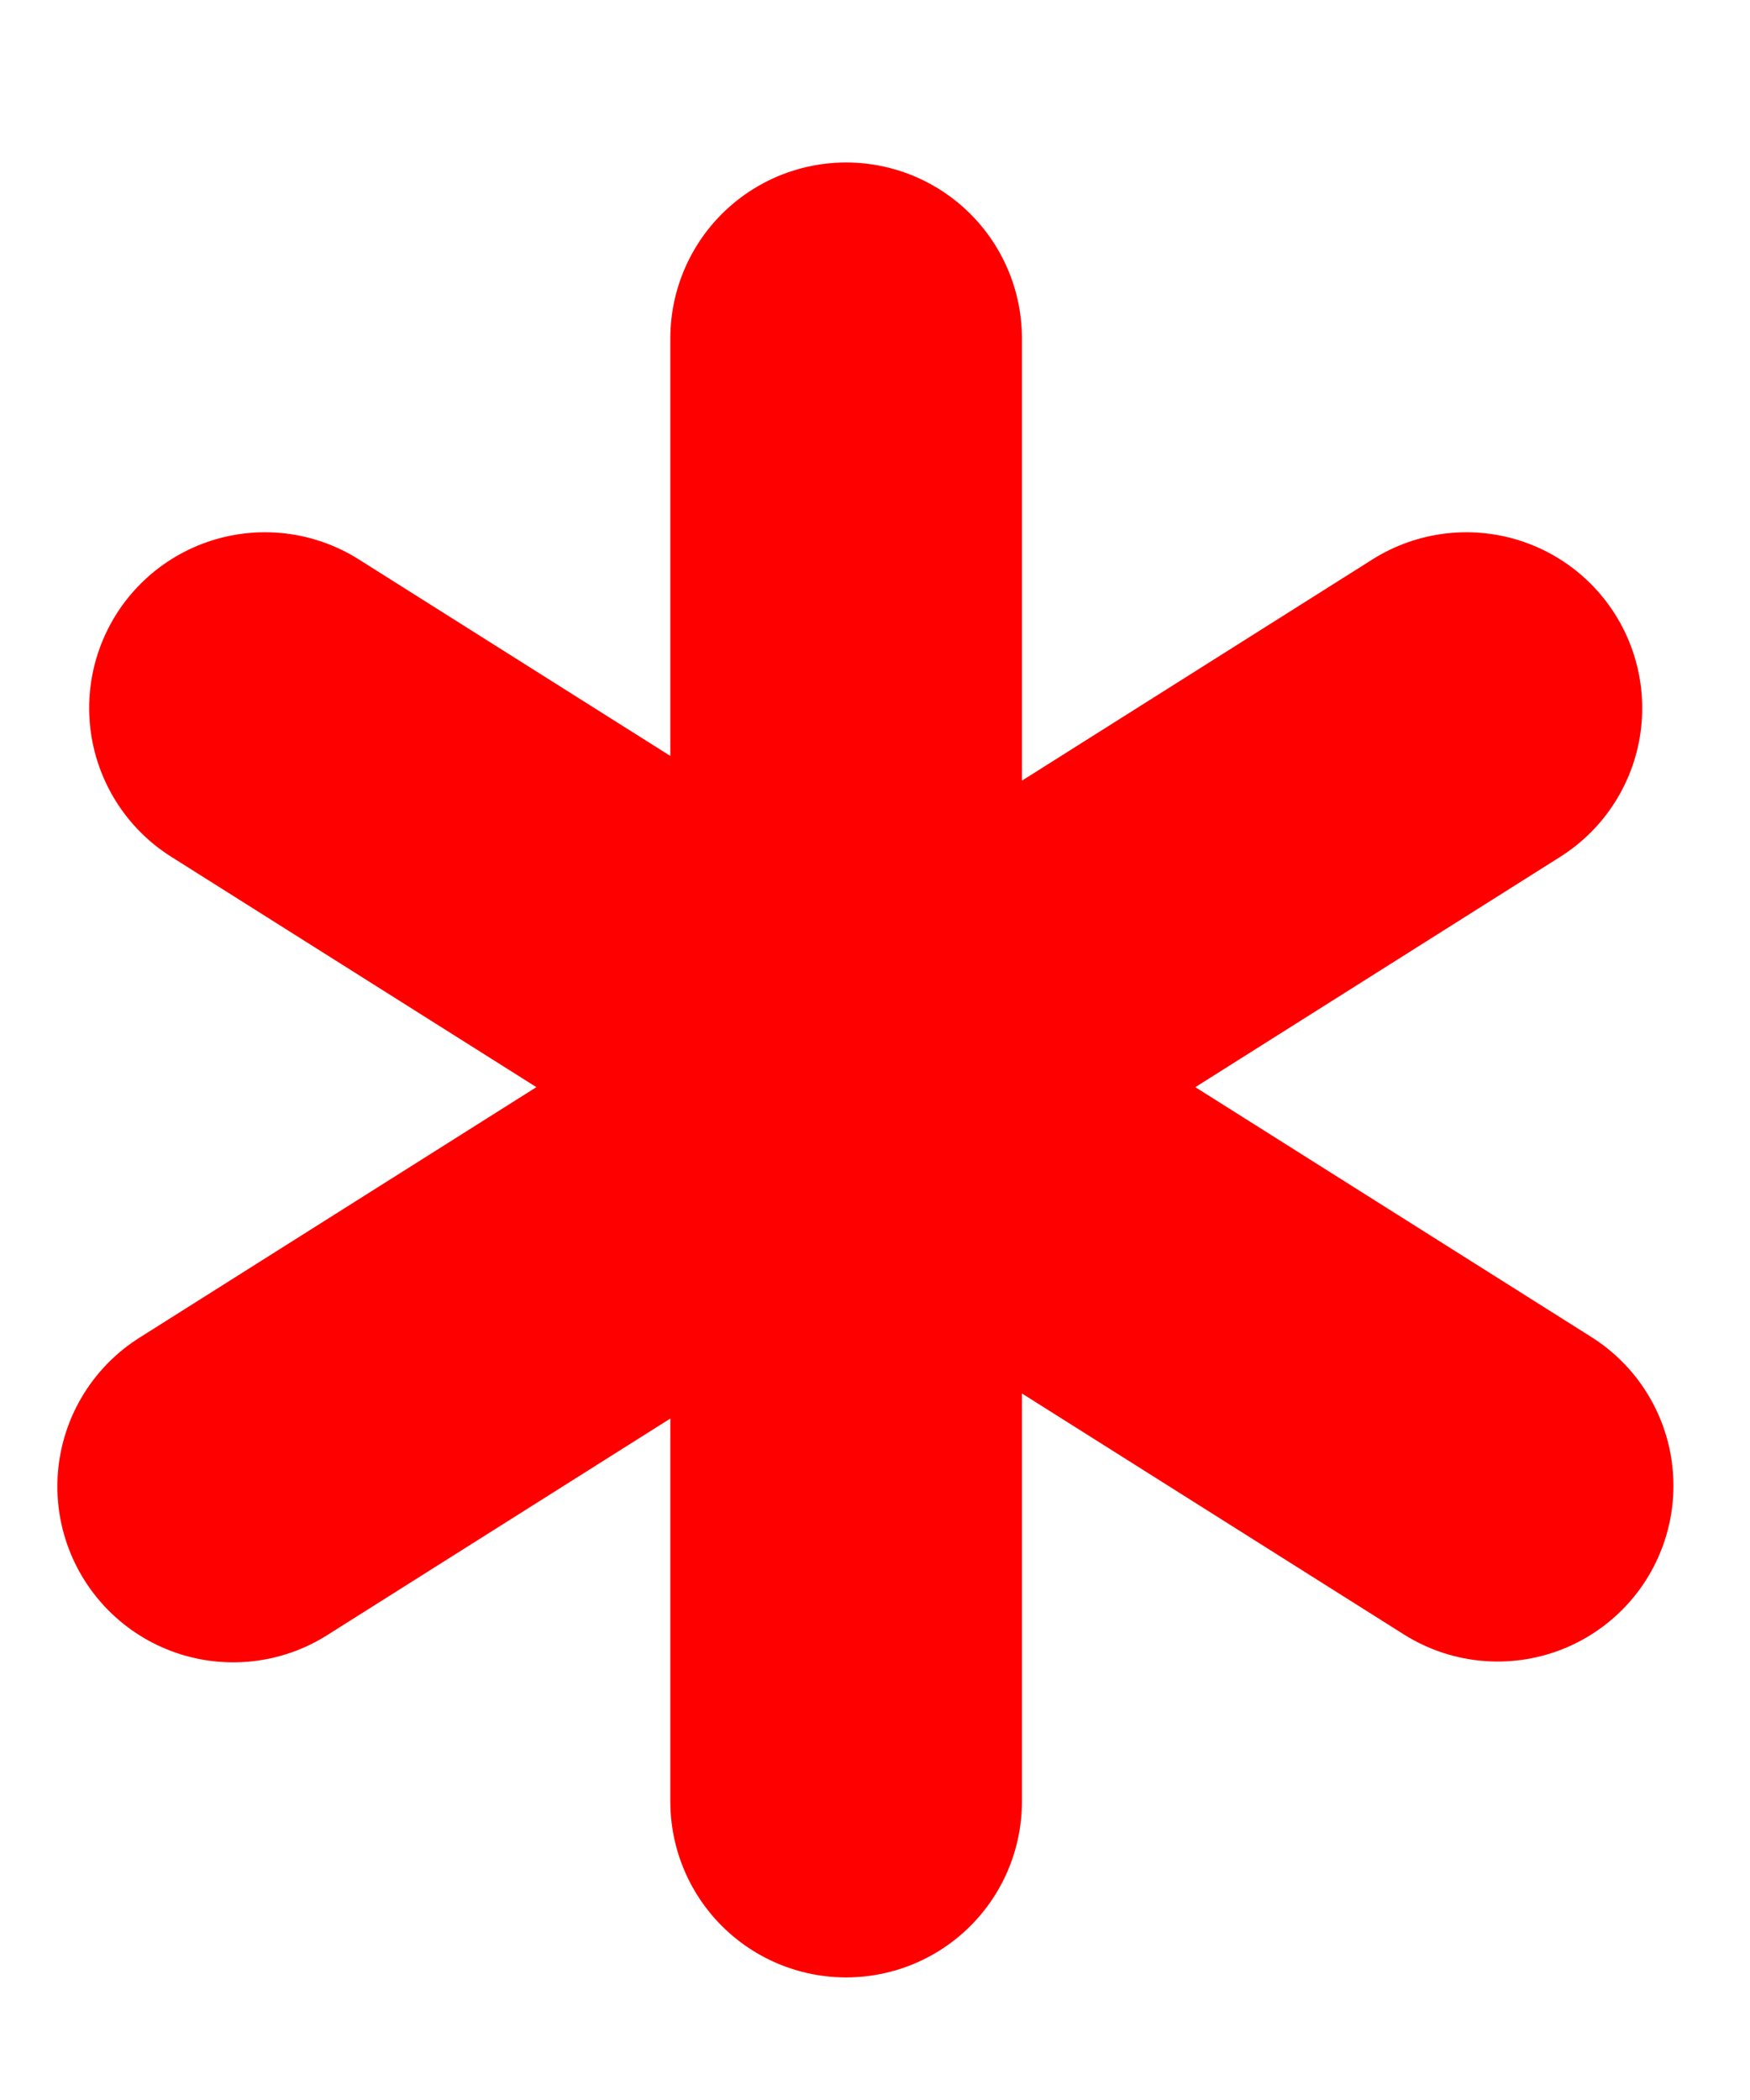
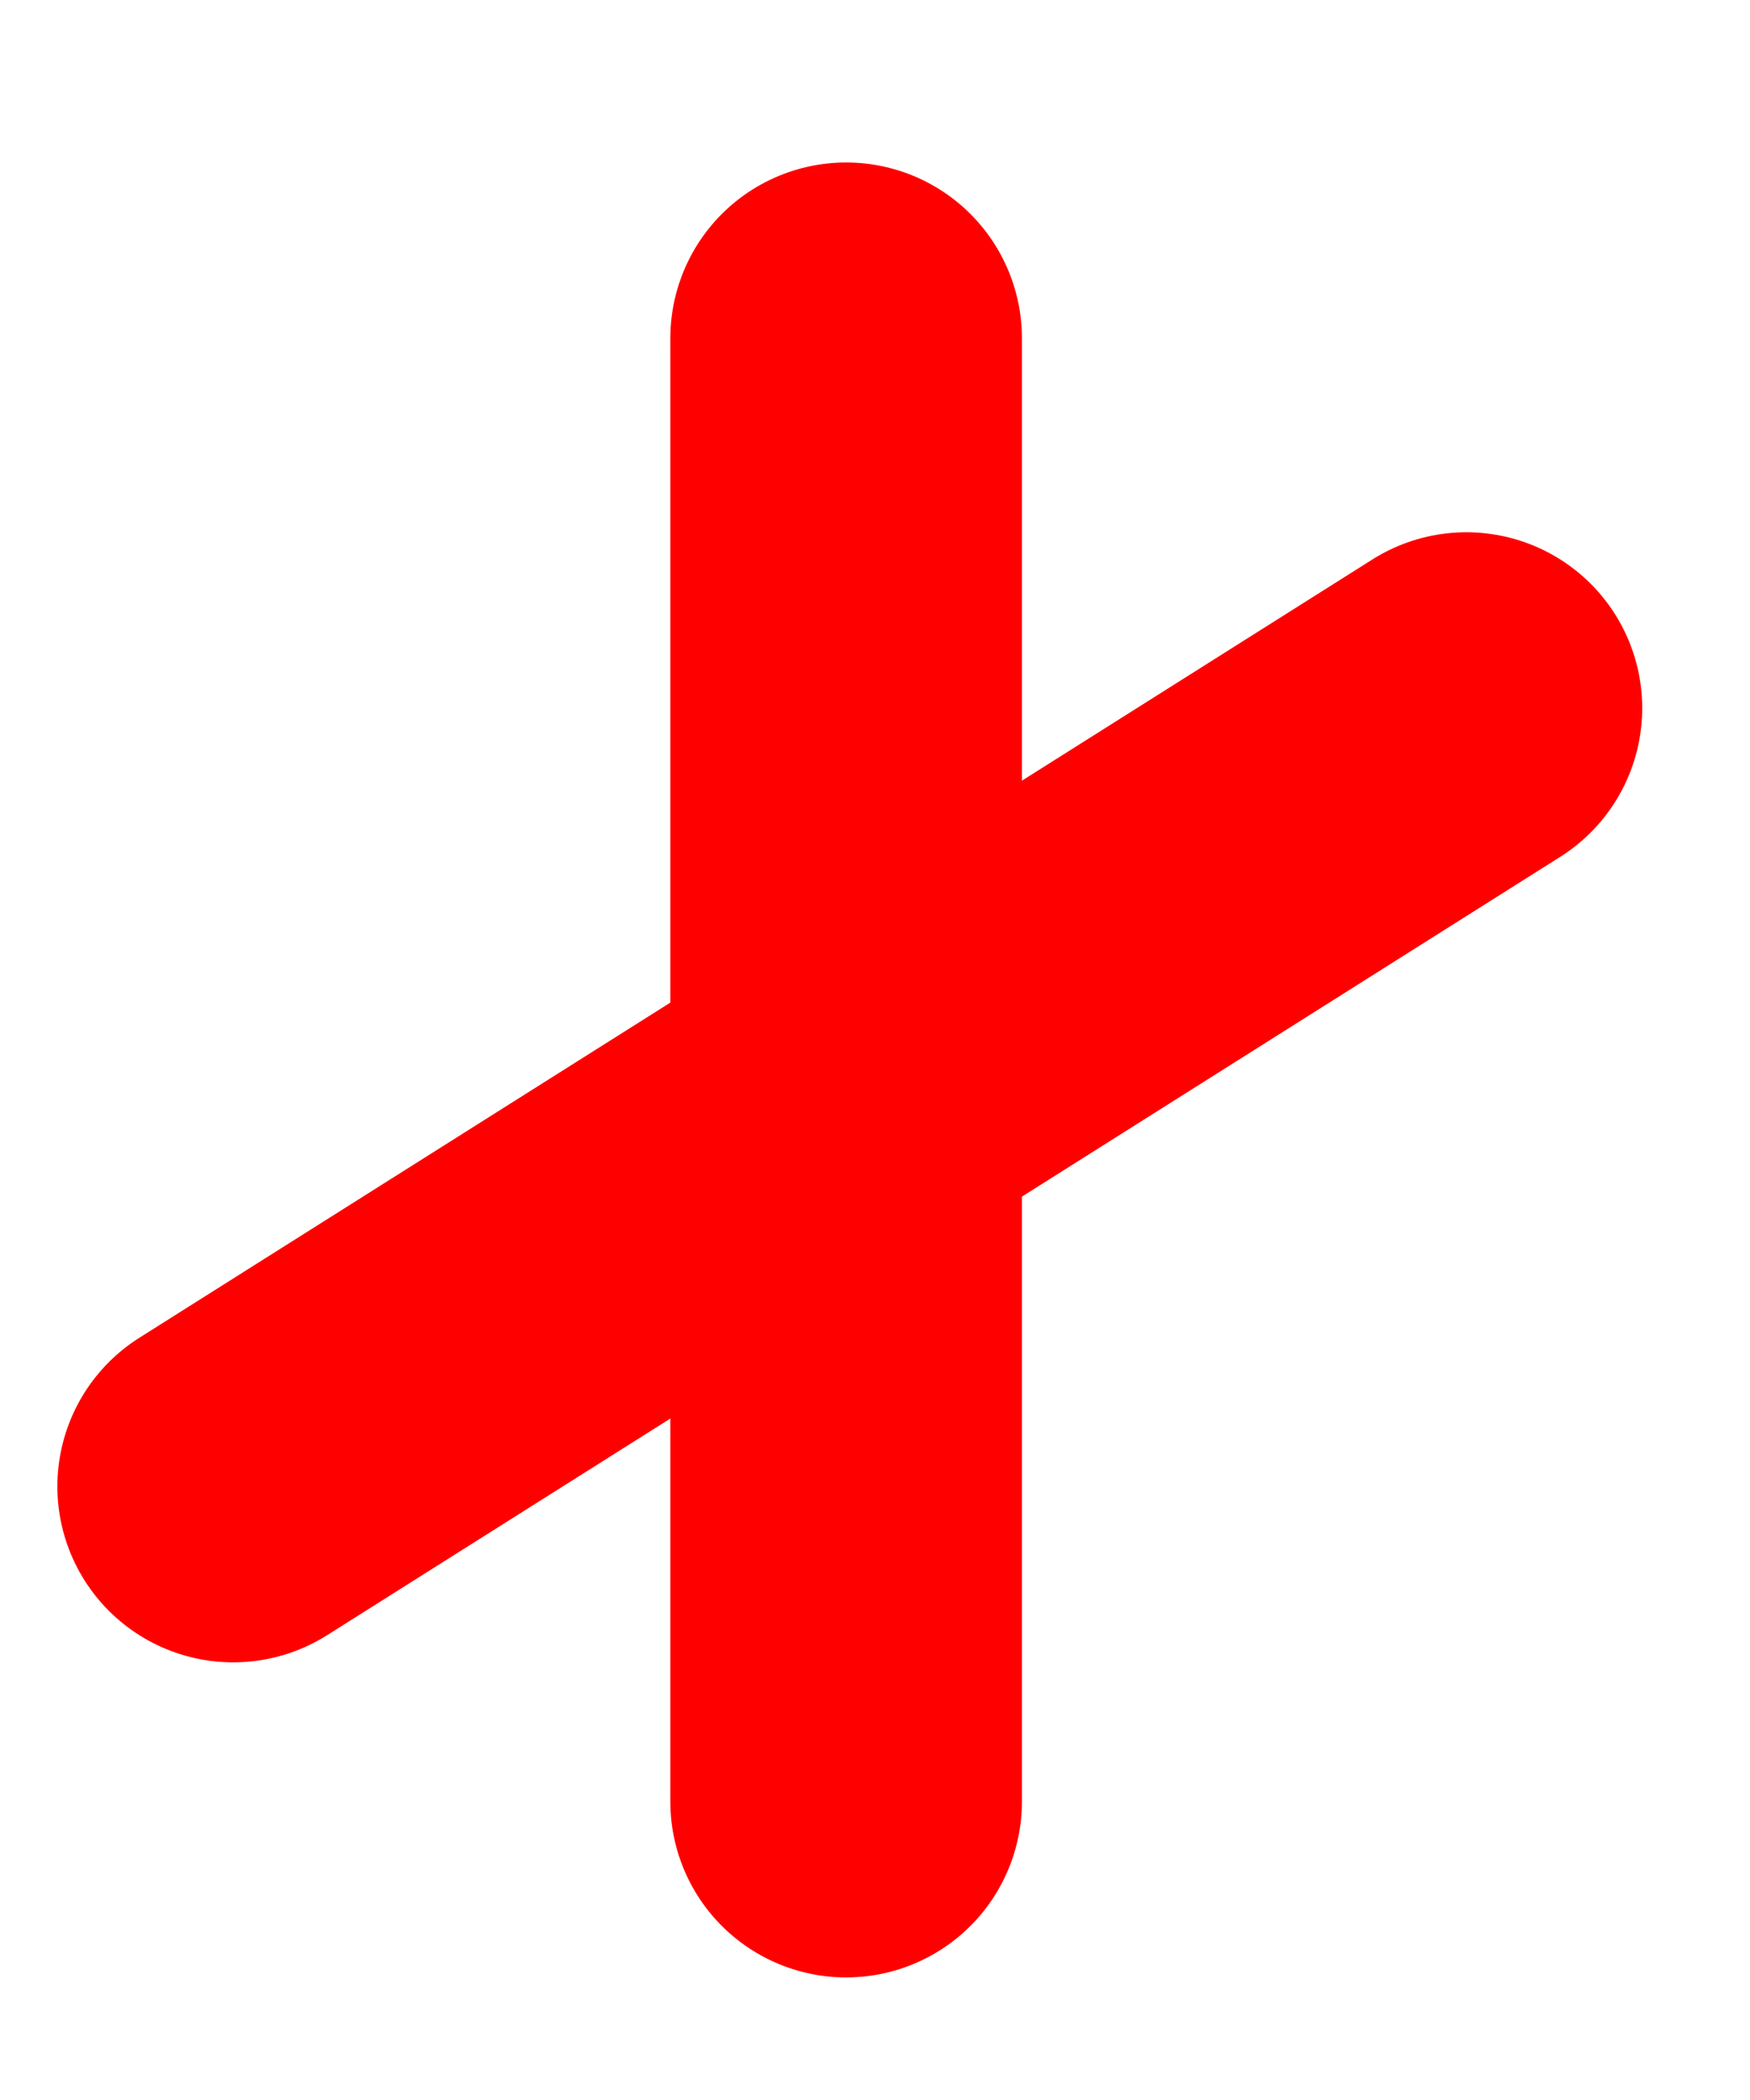
<svg xmlns="http://www.w3.org/2000/svg" width="10" height="12" viewBox="0 0 10 12" fill="none">
  <line x1="4.835" y1="1.933" x2="4.835" y2="10.295" stroke="#FF0000" stroke-width="2.009" stroke-linecap="round" />
-   <line x1="1.514" y1="4.046" x2="8.558" y2="8.49" stroke="#FF0000" stroke-width="2.009" stroke-linecap="round" />
  <line x1="1.005" y1="-1.005" x2="9.334" y2="-1.005" transform="matrix(-0.846 0.534 0.534 0.846 9.766 4.36)" stroke="#FF0000" stroke-width="2.009" stroke-linecap="round" />
</svg>